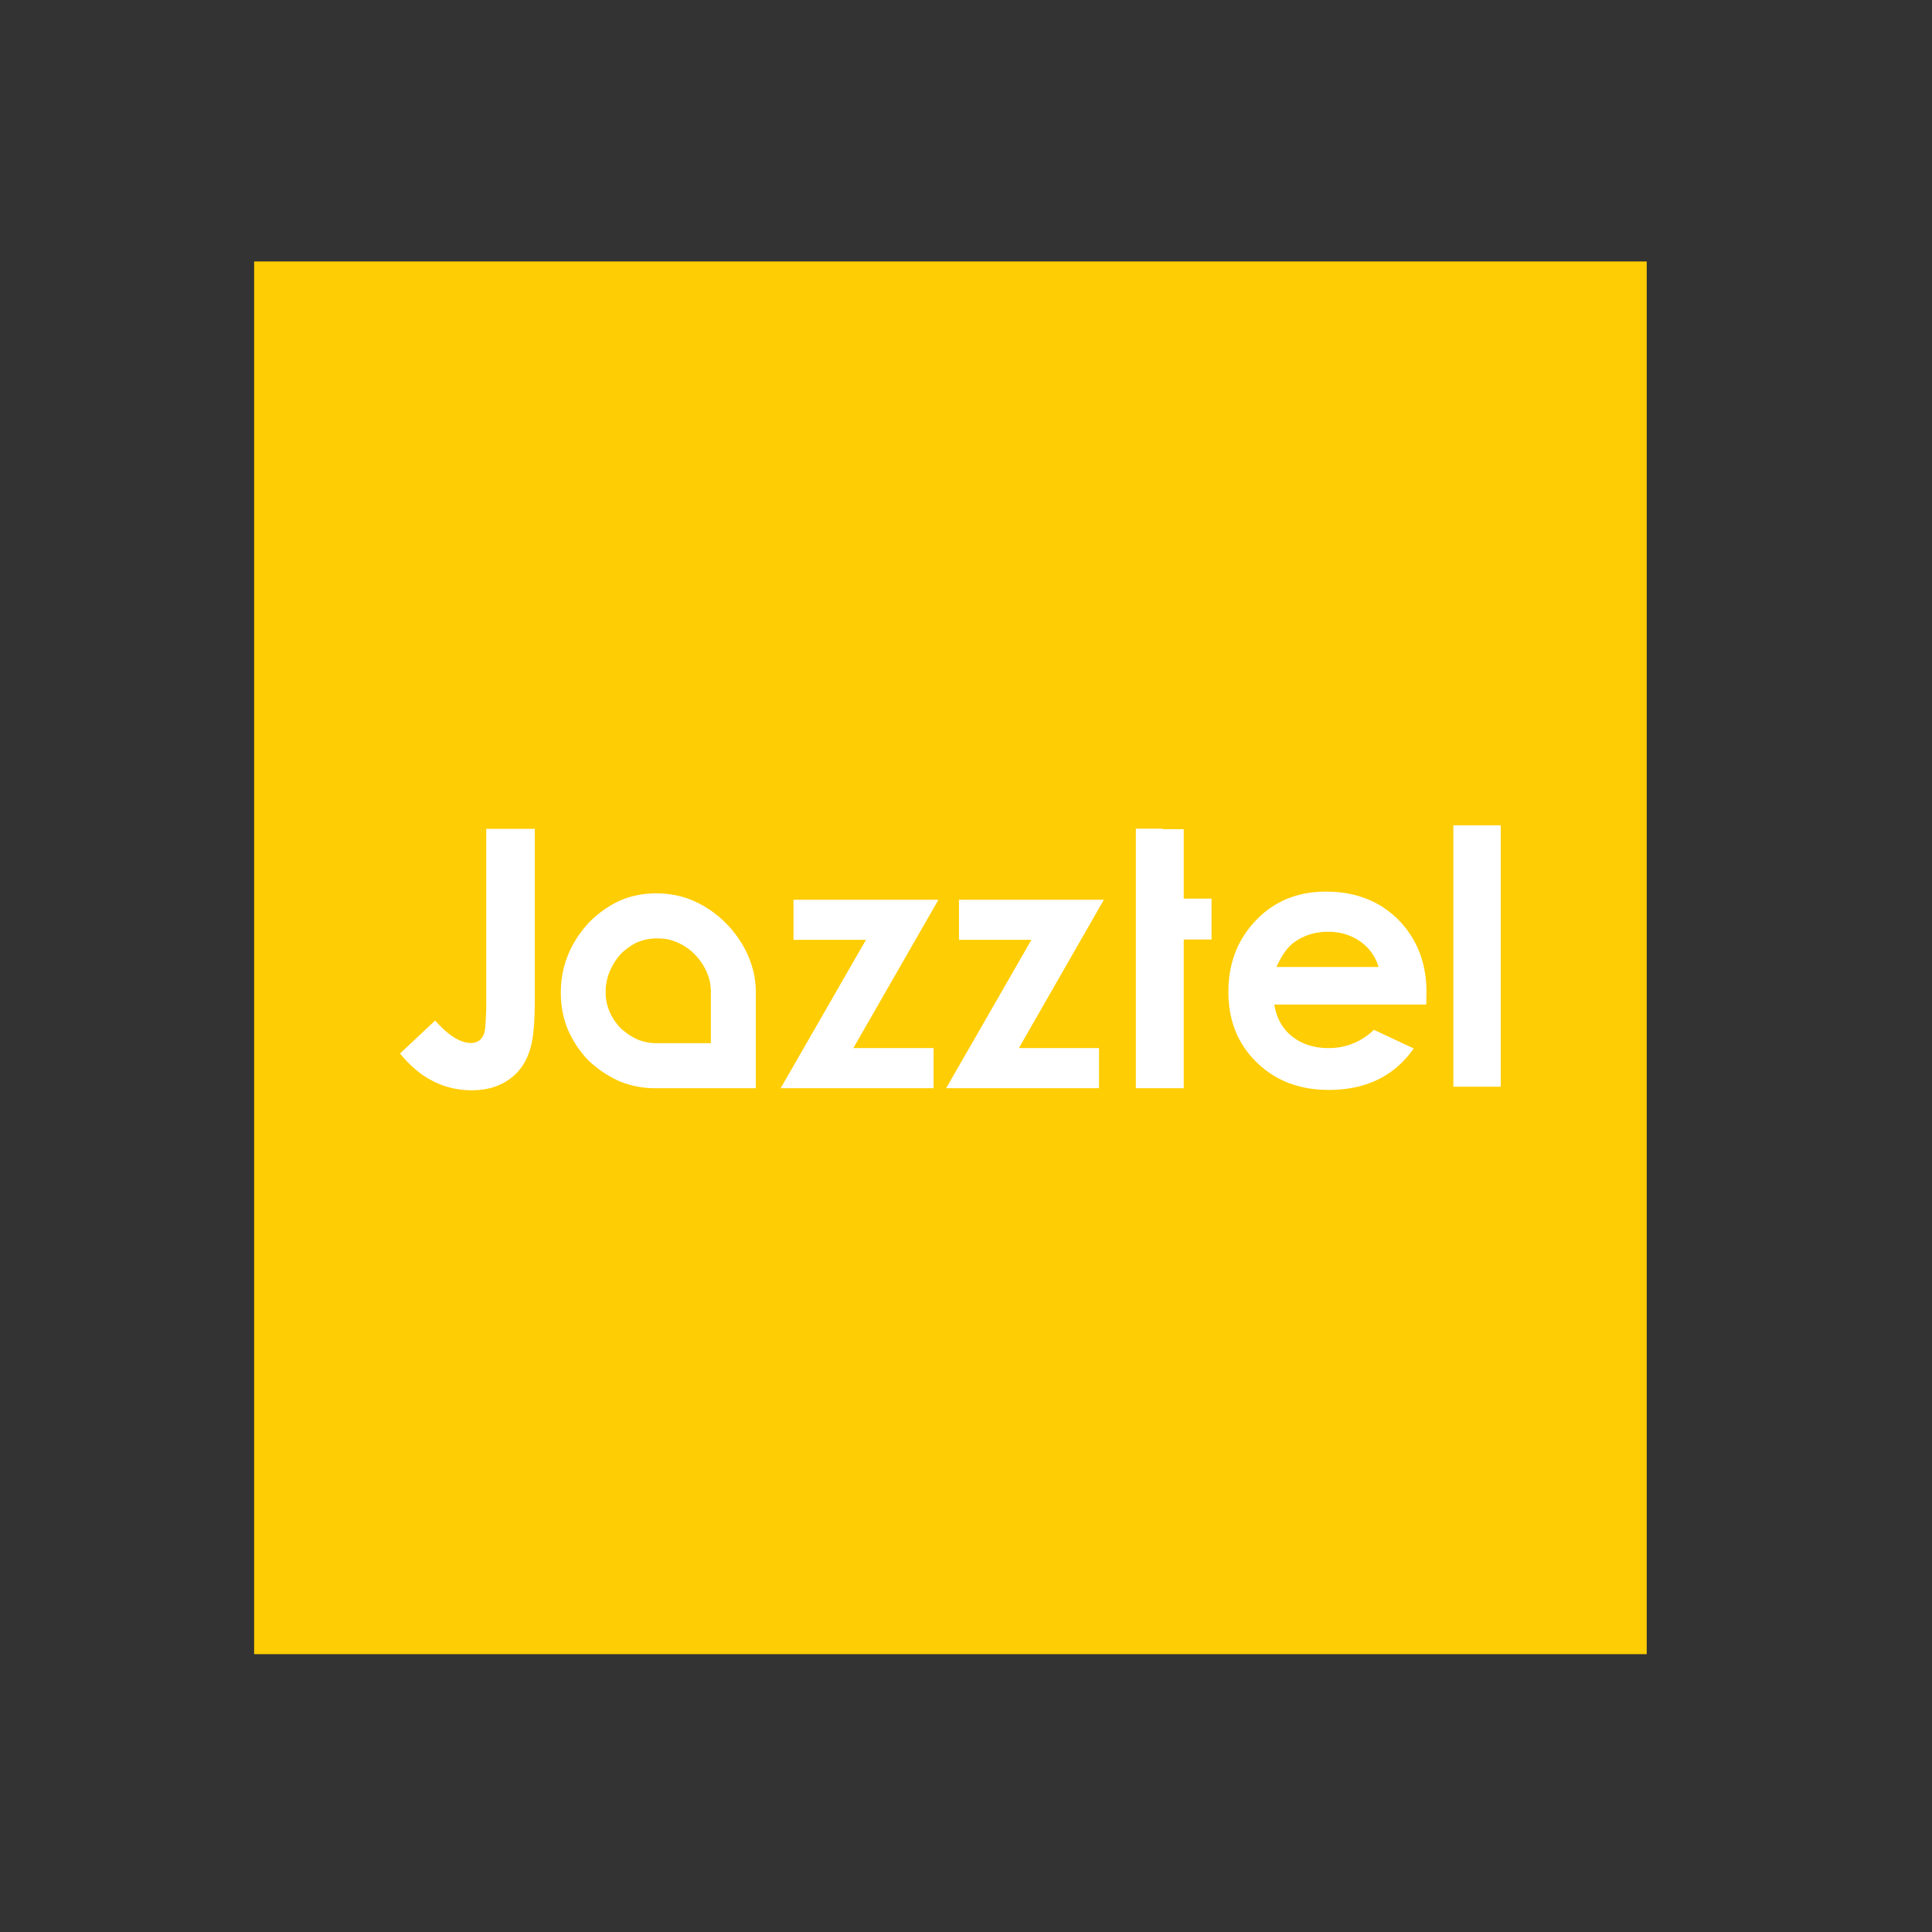
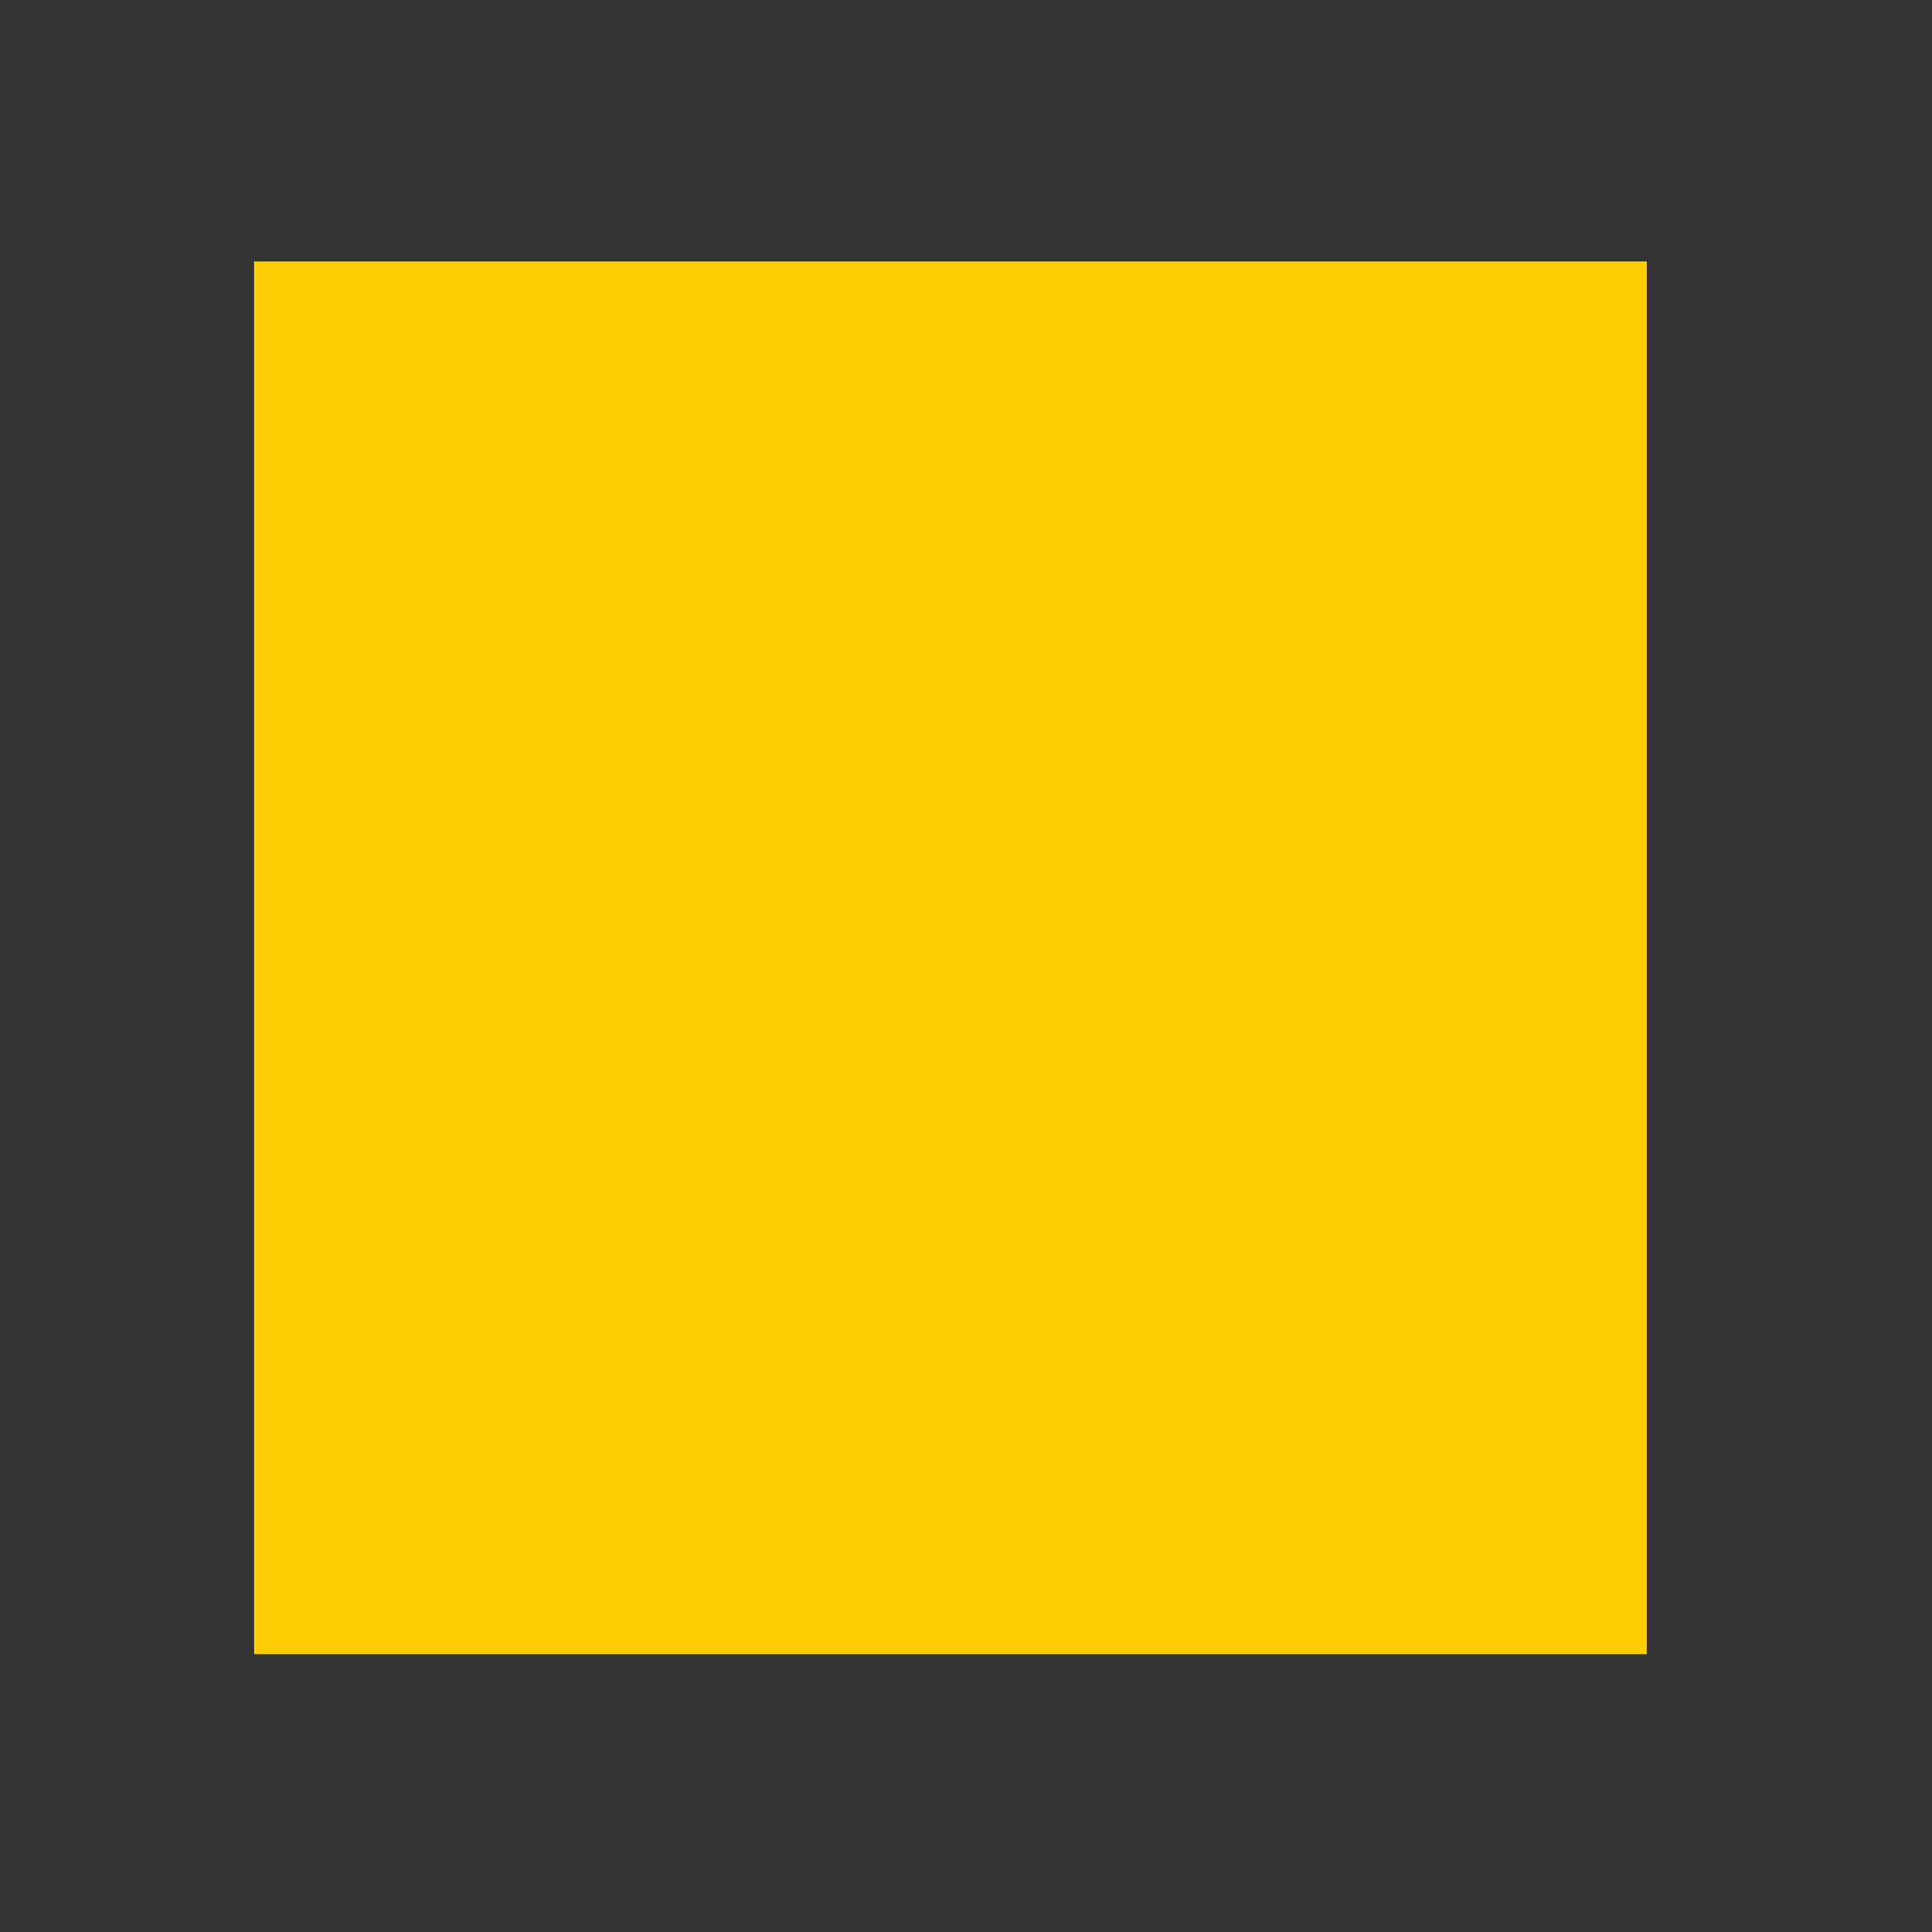
<svg xmlns="http://www.w3.org/2000/svg" width="50" height="50">
  <rect width="100%" height="100%" fill="#333333" stroke="none" />
  <path fill="#FFCD03" d="M6.577 6.767h36.04v36.042H6.577z" />
  <g fill="#FFF">
-     <path d="M28.443 28.163v-1.039h-2.074l2.199-3.839h-3.75v1.038h1.875l-2.207 3.84zM33.035 25.025c.135-.301.283-.51.445-.628.254-.189.554-.283.896-.283.303 0 .574.081.813.241.24.166.403.389.489.67h-2.643zm3.882.734c.016-.79-.225-1.439-.721-1.949-.486-.489-1.111-.735-1.878-.735-.736 0-1.342.249-1.814.743-.475.494-.713 1.111-.713 1.85 0 .747.246 1.356.736 1.829.486.474 1.106.71 1.858.71.967 0 1.7-.357 2.202-1.073l-1.031-.483a1.648 1.648 0 0 1-1.178.473c-.369 0-.68-.1-.932-.296-.252-.196-.408-.473-.467-.831h3.932l.006-.238zM37.613 21.359h1.227v6.765h-1.227zM20.536 23.285v1.038h1.875l-2.208 3.84h3.957v-1.039h-2.075l2.202-3.839zM18.398 26.998h-1.427a1.319 1.319 0 0 1-.489-.104 1.392 1.392 0 0 1-.219-.125 2.217 2.217 0 0 1-.204-.161 1.6 1.6 0 0 1-.153-.191 1.356 1.356 0 0 1-.126-.227 1.259 1.259 0 0 1-.106-.519 1.354 1.354 0 0 1 .106-.531 1.622 1.622 0 0 1 .279-.444 1.65 1.65 0 0 1 .204-.174 1.42 1.42 0 0 1 .219-.13 1.31 1.31 0 0 1 .522-.106c.094 0 .187.008.277.023a1.427 1.427 0 0 1 .696.387 1.5 1.5 0 0 1 .393.701c.017.09.027.182.027.274v1.327zm1.111-1.811a2.677 2.677 0 0 0-.158-.478 2.853 2.853 0 0 0-.564-.817 2.746 2.746 0 0 0-.823-.571 2.268 2.268 0 0 0-.481-.153 2.613 2.613 0 0 0-.502-.048c-.345 0-.669.067-.968.201a2.776 2.776 0 0 0-.788.572 3.242 3.242 0 0 0-.292.378 2.543 2.543 0 0 0-.418 1.43c0 .342.062.662.189.961.066.149.144.288.229.417.09.13.187.251.292.362.119.111.243.211.373.301.129.087.268.164.415.233.284.119.583.182.9.188h2.648V25.7c0-.174-.018-.344-.052-.513M13.84 21.451h-1.256v4.621s-.012.431-.032.573c-.035.236-.176.347-.363.347-.277 0-.586-.194-.927-.581l-.909.853c.513.635 1.133.952 1.859.952.358 0 .665-.084.918-.25.322-.206.529-.523.625-.949.057-.244.086-.64.086-1.186v-4.38zM30.635 23.256v-1.798h-.546v-.012h-.693V28.163H30.635v-3.848h.72v-1.059z" />
-   </g>
+     </g>
</svg>